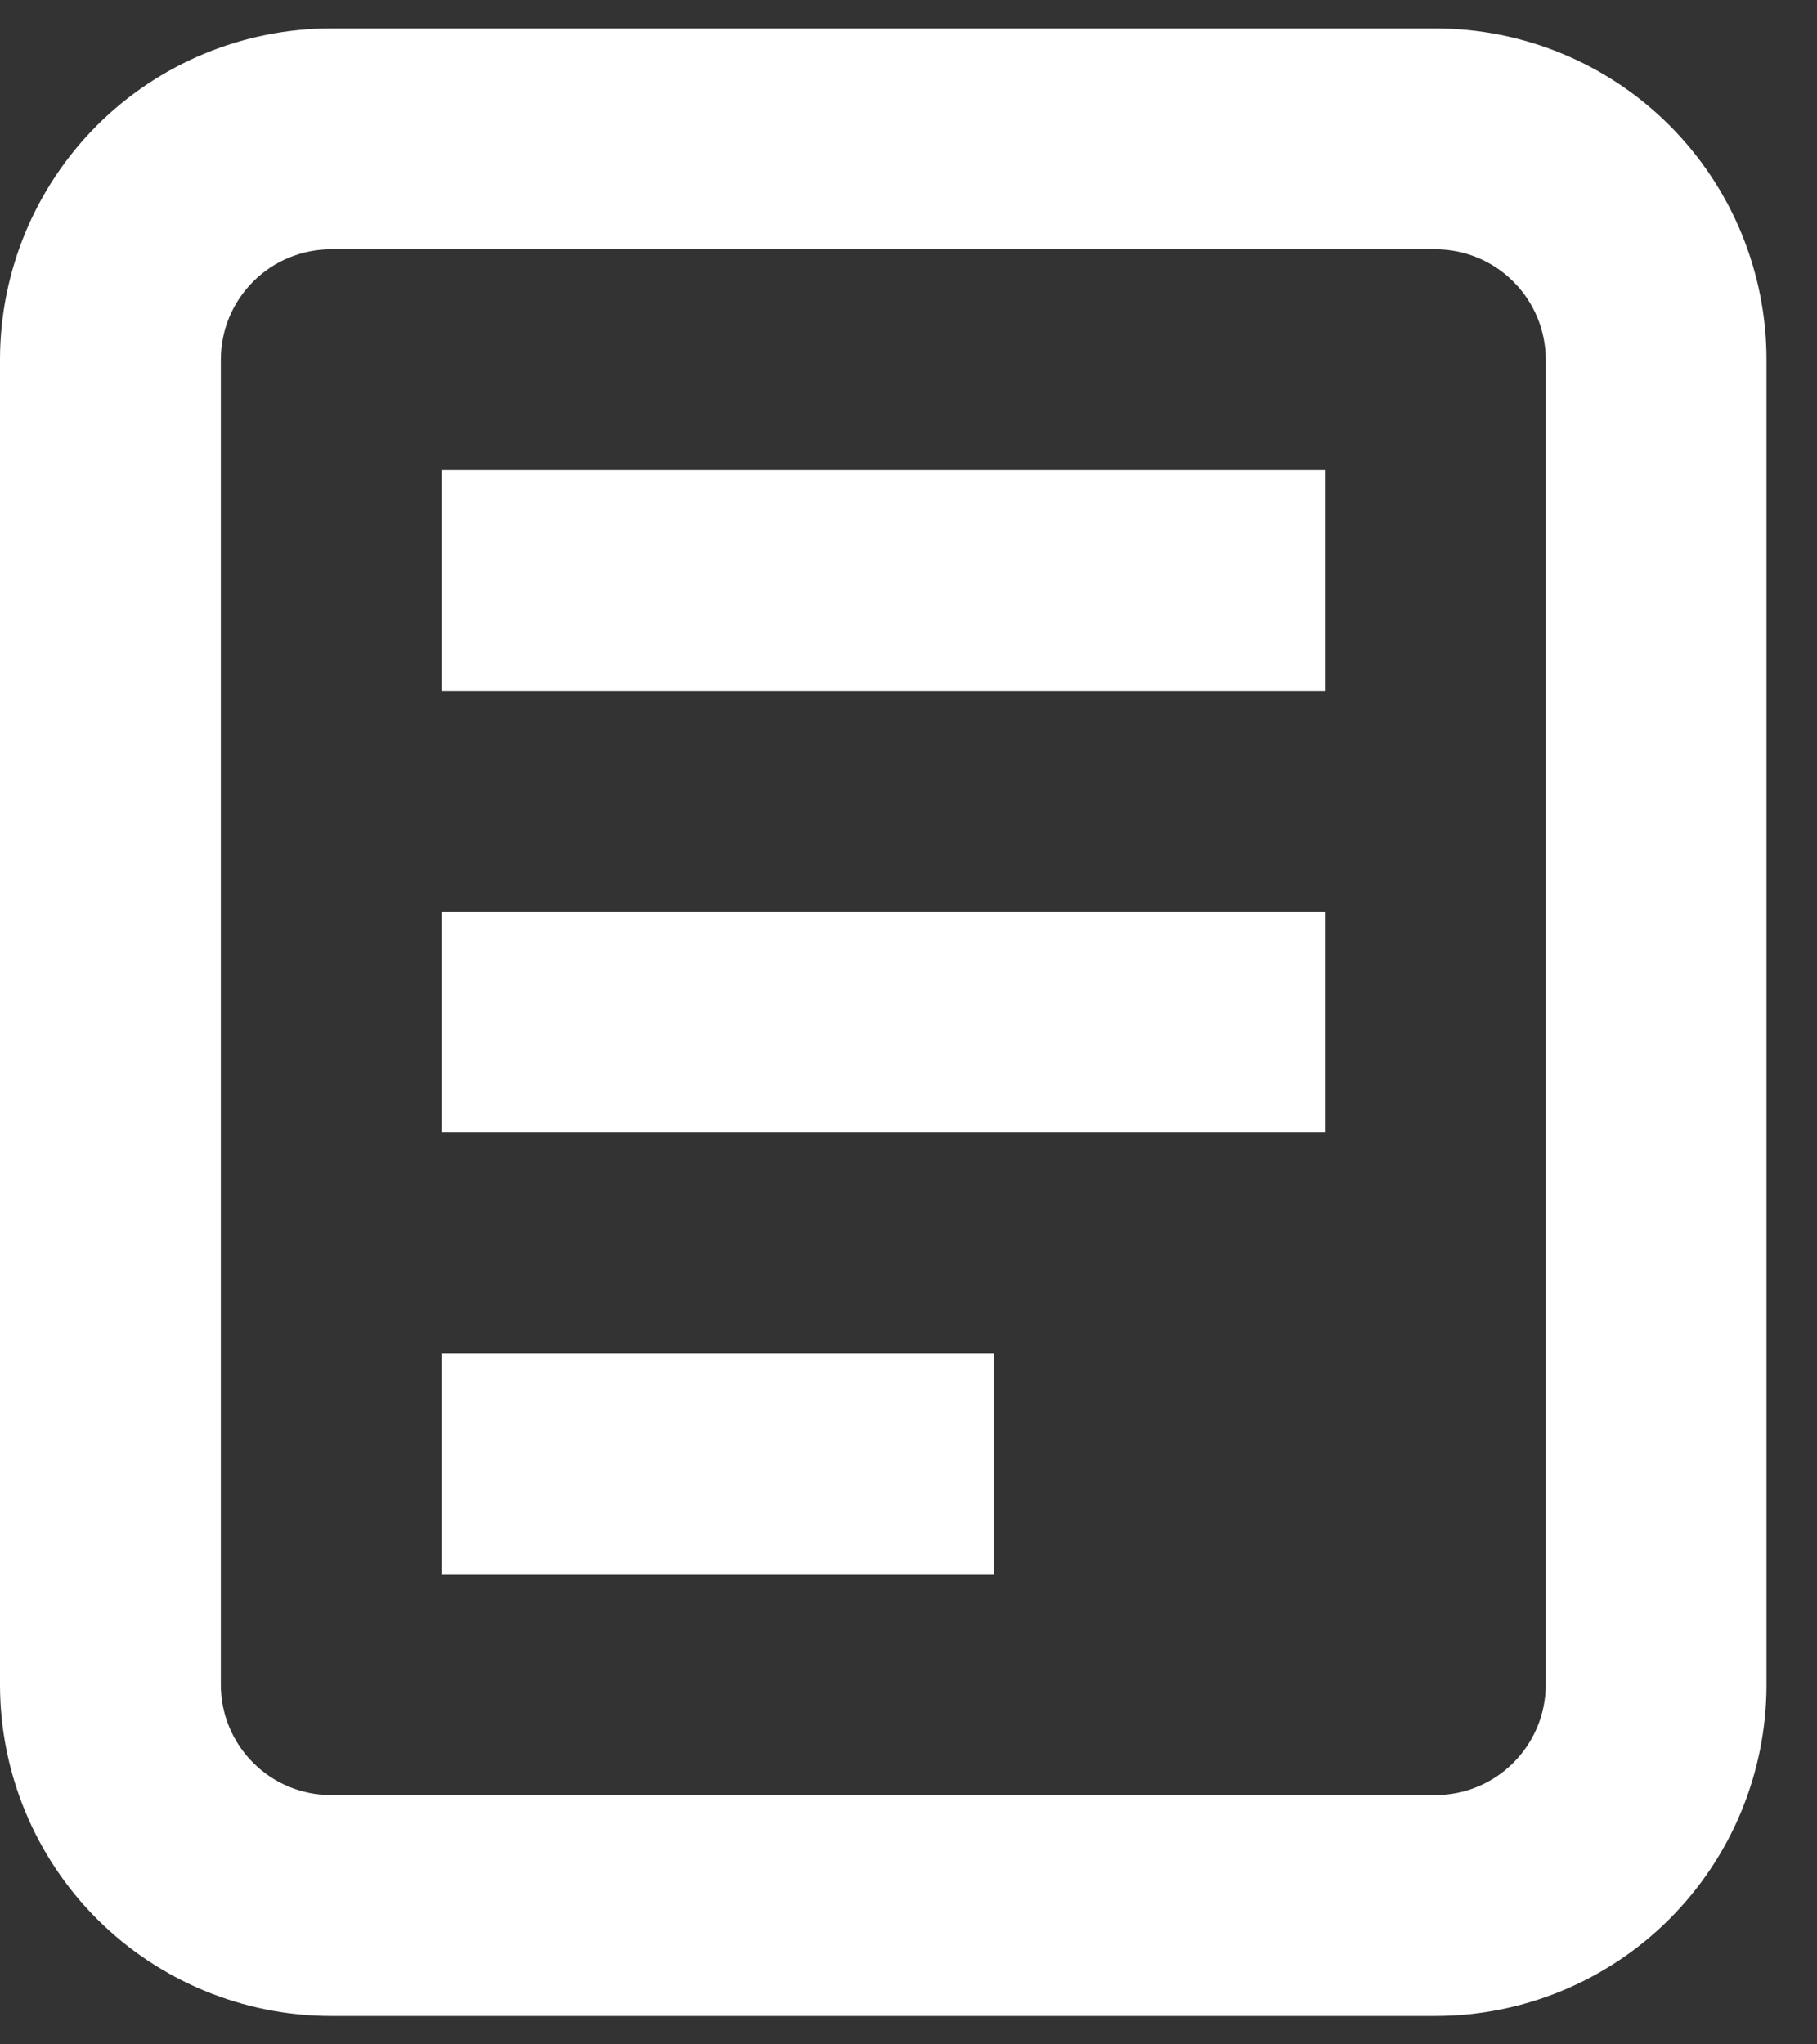
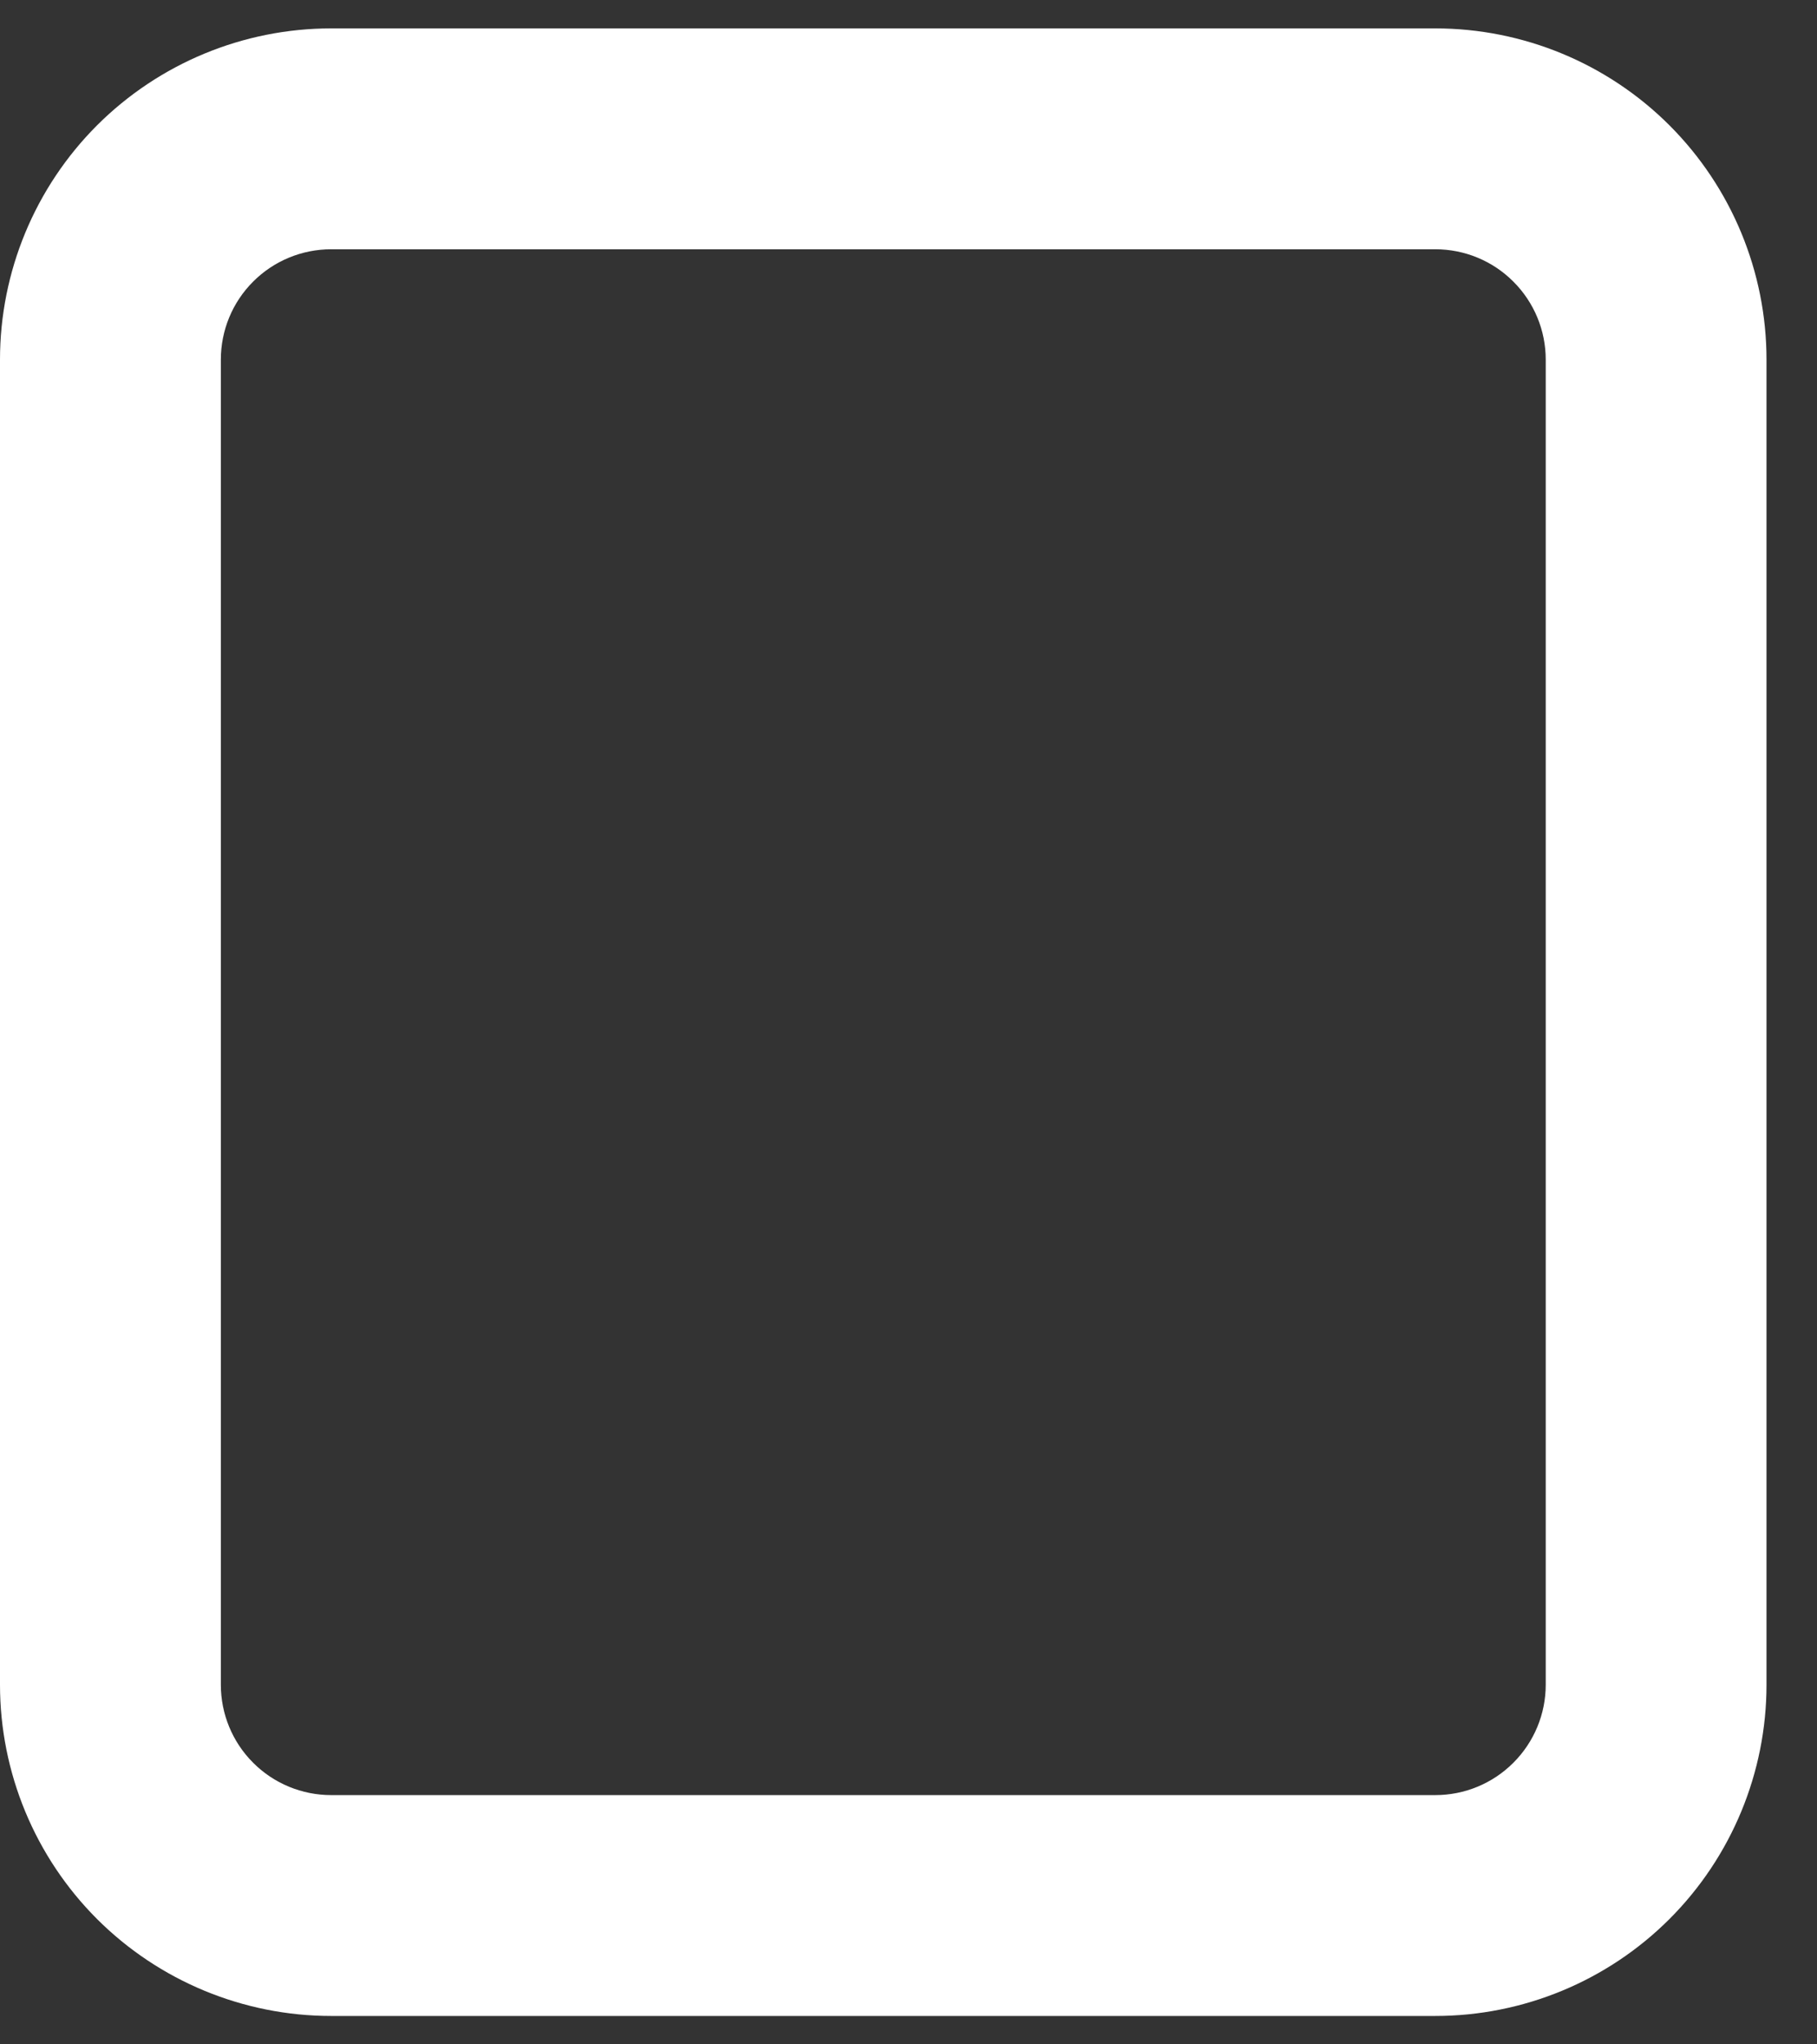
<svg xmlns="http://www.w3.org/2000/svg" width="24" height="27" viewBox="0 0 24 27" fill="none">
  <rect x="0" y="0" width="24" height="27" fill="#333333" stroke="none" />
  <path fill-rule="evenodd" clip-rule="evenodd" d="M18.958 3.292H4.375C3.988 3.292 3.617 3.445 3.344 3.719C3.07 3.992 2.917 4.363 2.917 4.75V22.25C2.917 22.637 3.07 23.008 3.344 23.281C3.617 23.555 3.988 23.708 4.375 23.708H18.958C19.345 23.708 19.716 23.555 19.989 23.281C20.263 23.008 20.417 22.637 20.417 22.25V4.75C20.417 4.363 20.263 3.992 19.989 3.719C19.716 3.445 19.345 3.292 18.958 3.292ZM4.375 0.375C3.215 0.375 2.102 0.836 1.281 1.656C0.461 2.477 0 3.59 0 4.75V22.25C0 23.41 0.461 24.523 1.281 25.344C2.102 26.164 3.215 26.625 4.375 26.625H18.958C20.119 26.625 21.232 26.164 22.052 25.344C22.872 24.523 23.333 23.41 23.333 22.25V4.75C23.333 3.59 22.872 2.477 22.052 1.656C21.232 0.836 20.119 0.375 18.958 0.375H4.375Z" fill="white" />
-   <path d="M5.833 6.208H17.5V9.125H5.833V6.208ZM5.833 12.041H17.5V14.958H5.833V12.041ZM5.833 17.875H13.125V20.791H5.833V17.875Z" fill="white" />
</svg>